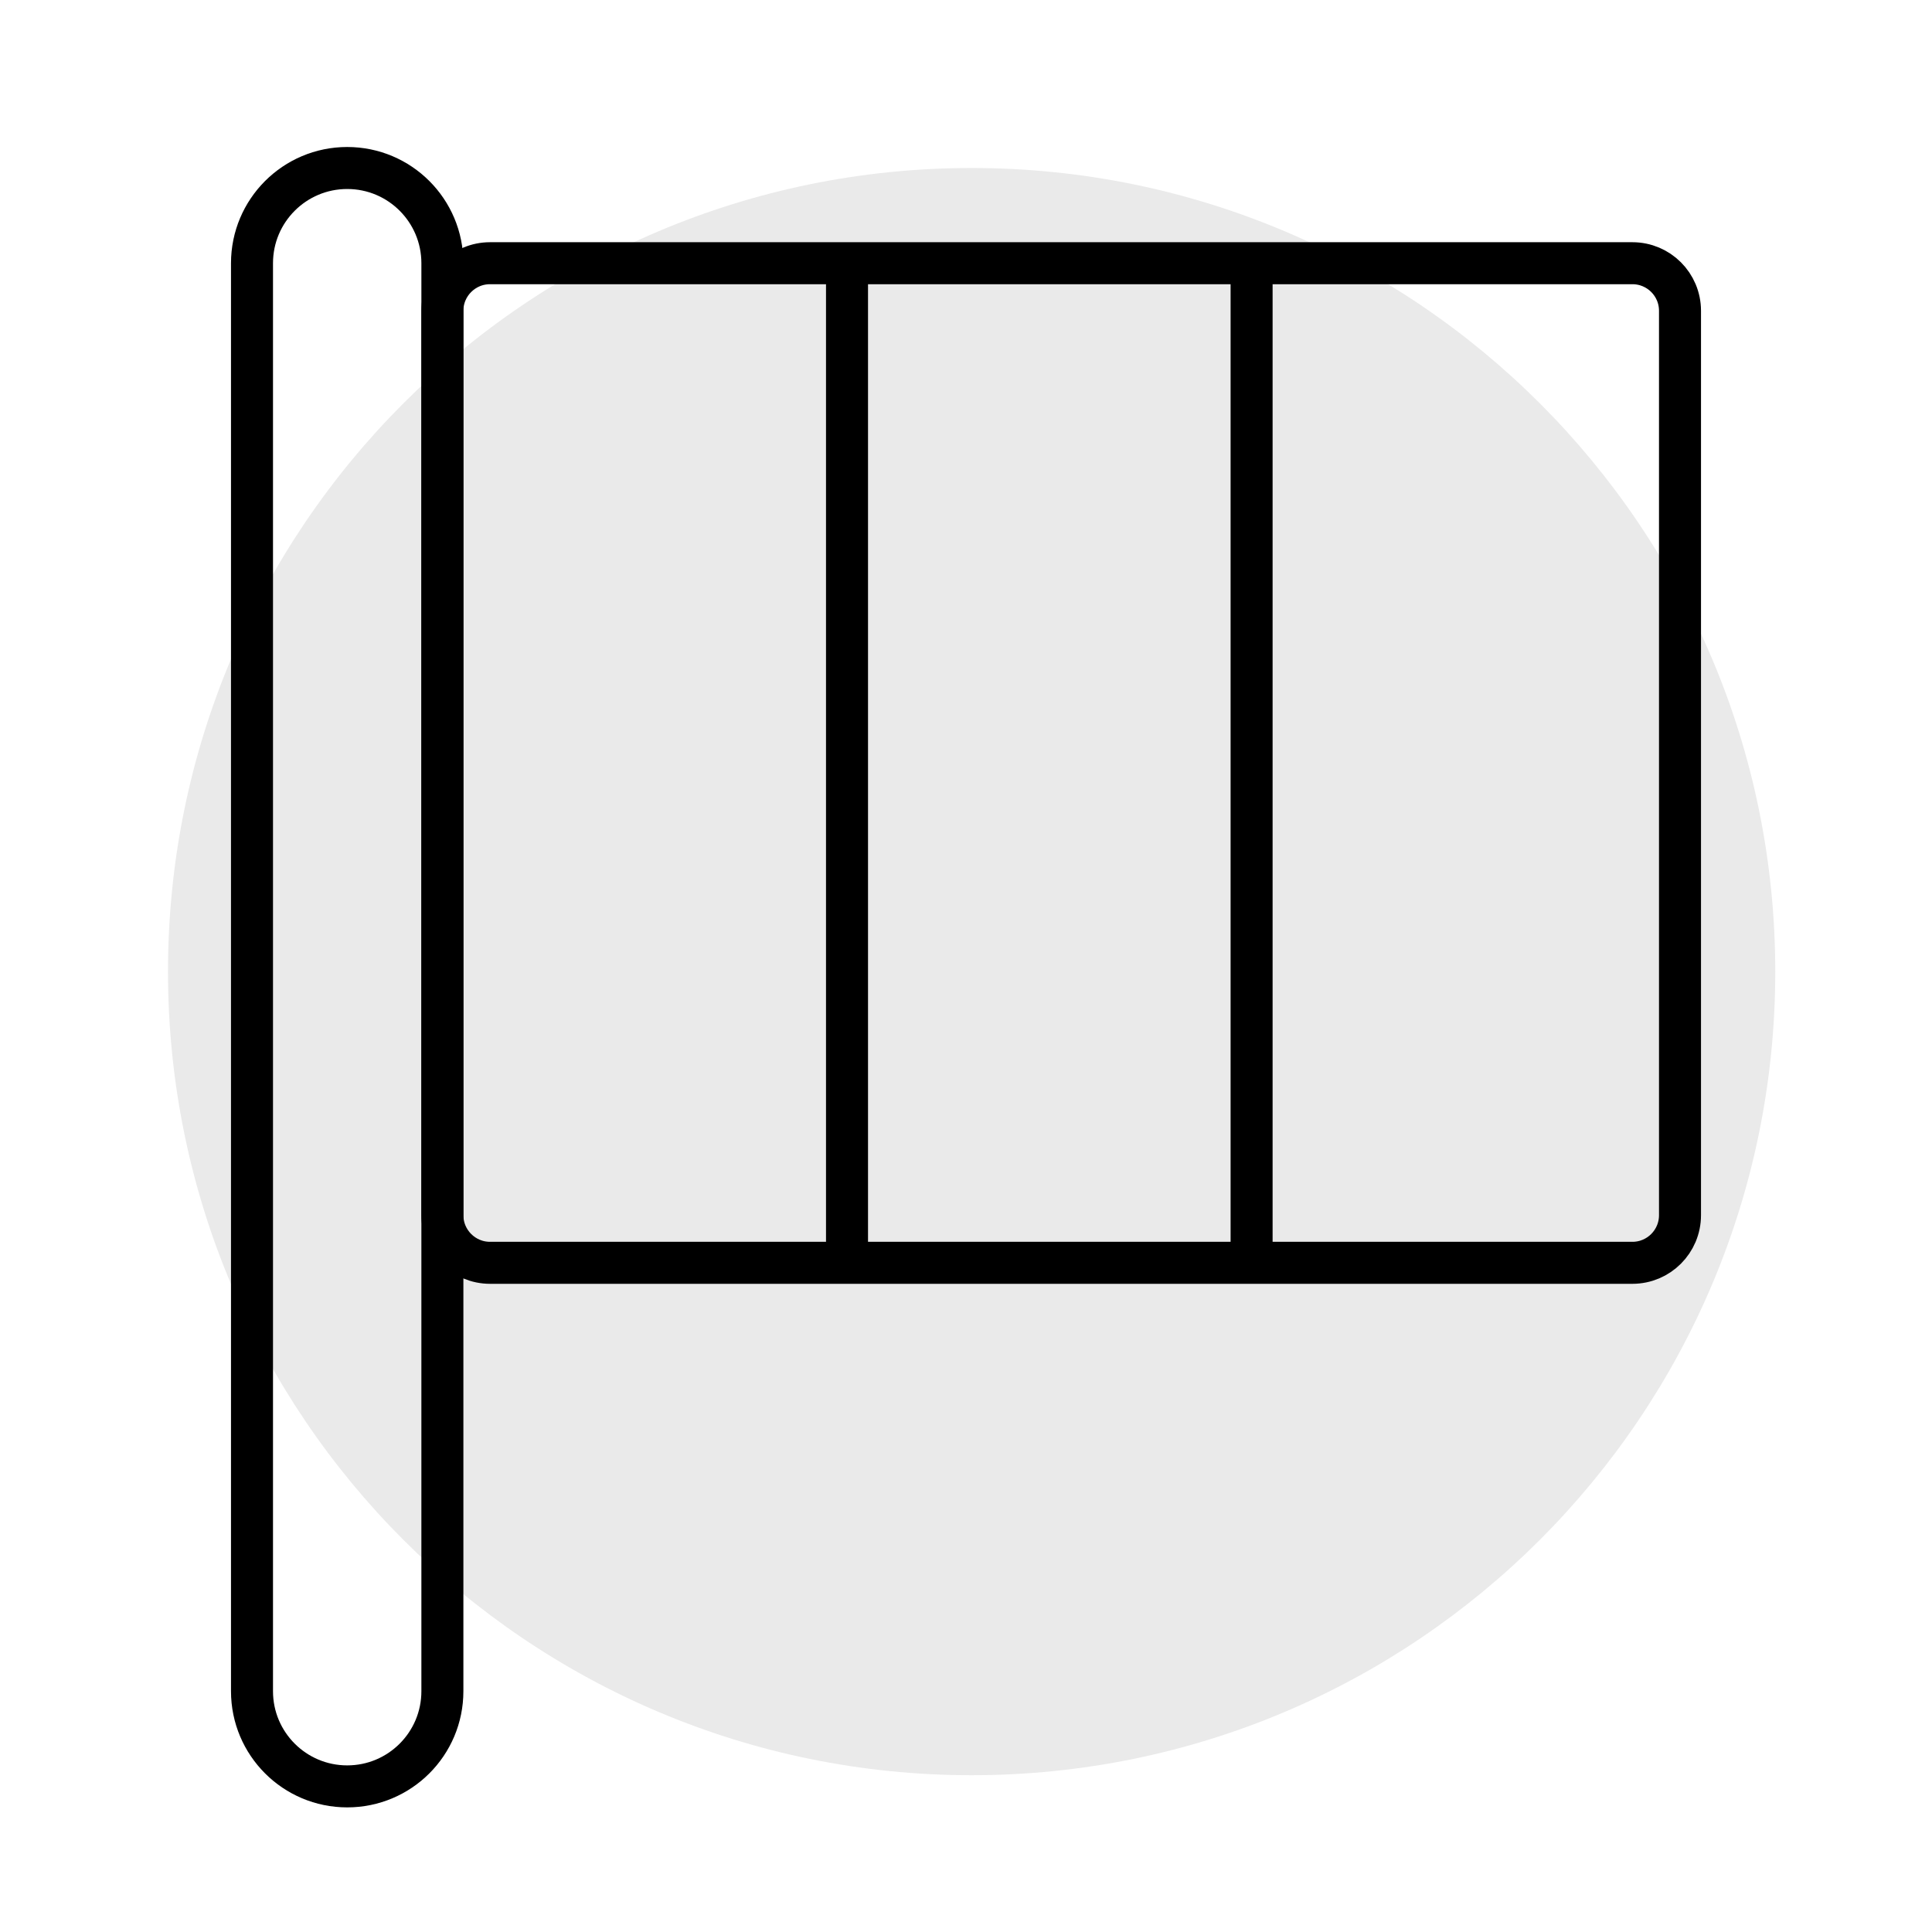
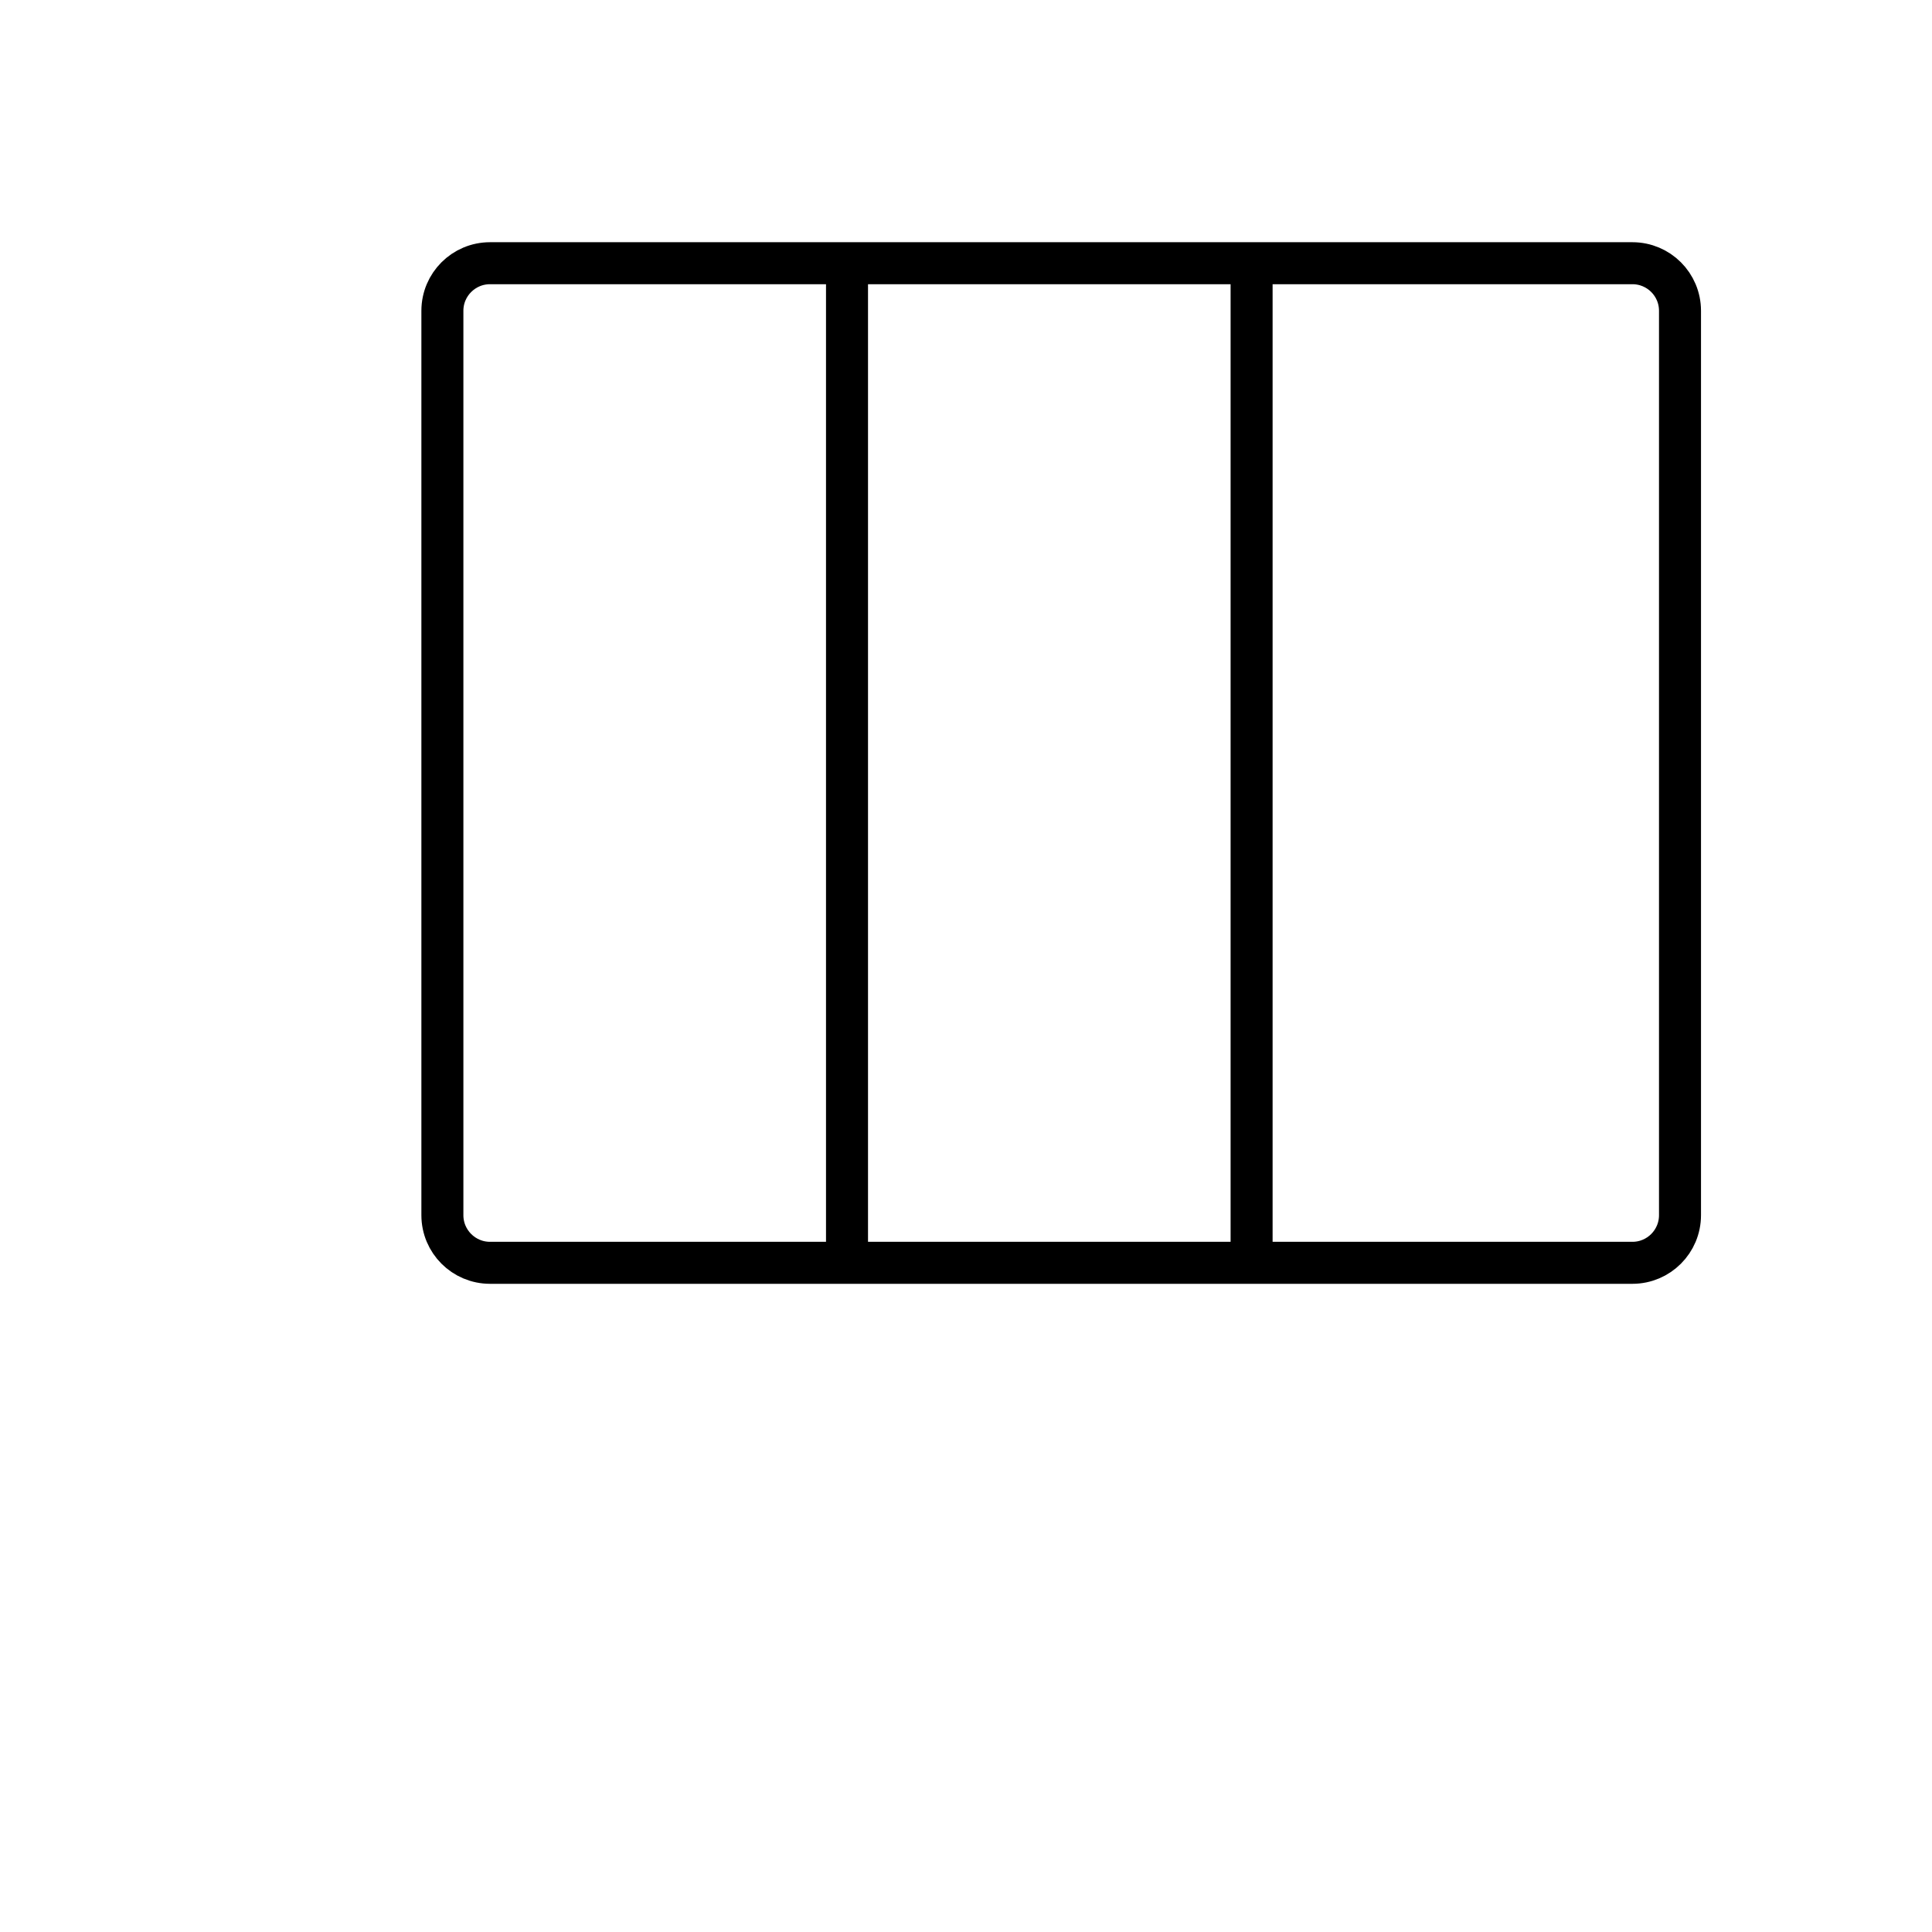
<svg xmlns="http://www.w3.org/2000/svg" width="46" height="46" viewBox="0 0 46 46" fill="none">
-   <path fill-rule="evenodd" clip-rule="evenodd" d="M4 23.134C4 33.701 12.567 42.267 23.134 42.267C33.701 42.267 42.268 33.701 42.268 23.134C42.268 12.566 33.701 4 23.134 4C12.567 4 4 12.566 4 23.134Z" fill="#EAEAEA" />
  <path d="M38.867 6.267H11.667C11.041 6.267 10.533 6.774 10.533 7.4V28.933C10.533 29.559 11.041 30.067 11.667 30.067H38.867C39.493 30.067 40 29.559 40 28.933V7.4C40 6.774 39.493 6.267 38.867 6.267Z" stroke="black" />
-   <path d="M10.533 6.267C10.533 5.015 9.519 4 8.267 4C7.015 4 6 5.015 6 6.267V40.267C6 41.519 7.015 42.533 8.267 42.533C9.519 42.533 10.533 41.519 10.533 40.267V6.267Z" stroke="black" />
  <path d="M20.167 6.833V29.5" stroke="black" stroke-linecap="square" />
  <path d="M29.8 6.833V29.5" stroke="black" stroke-linecap="square" />
</svg>